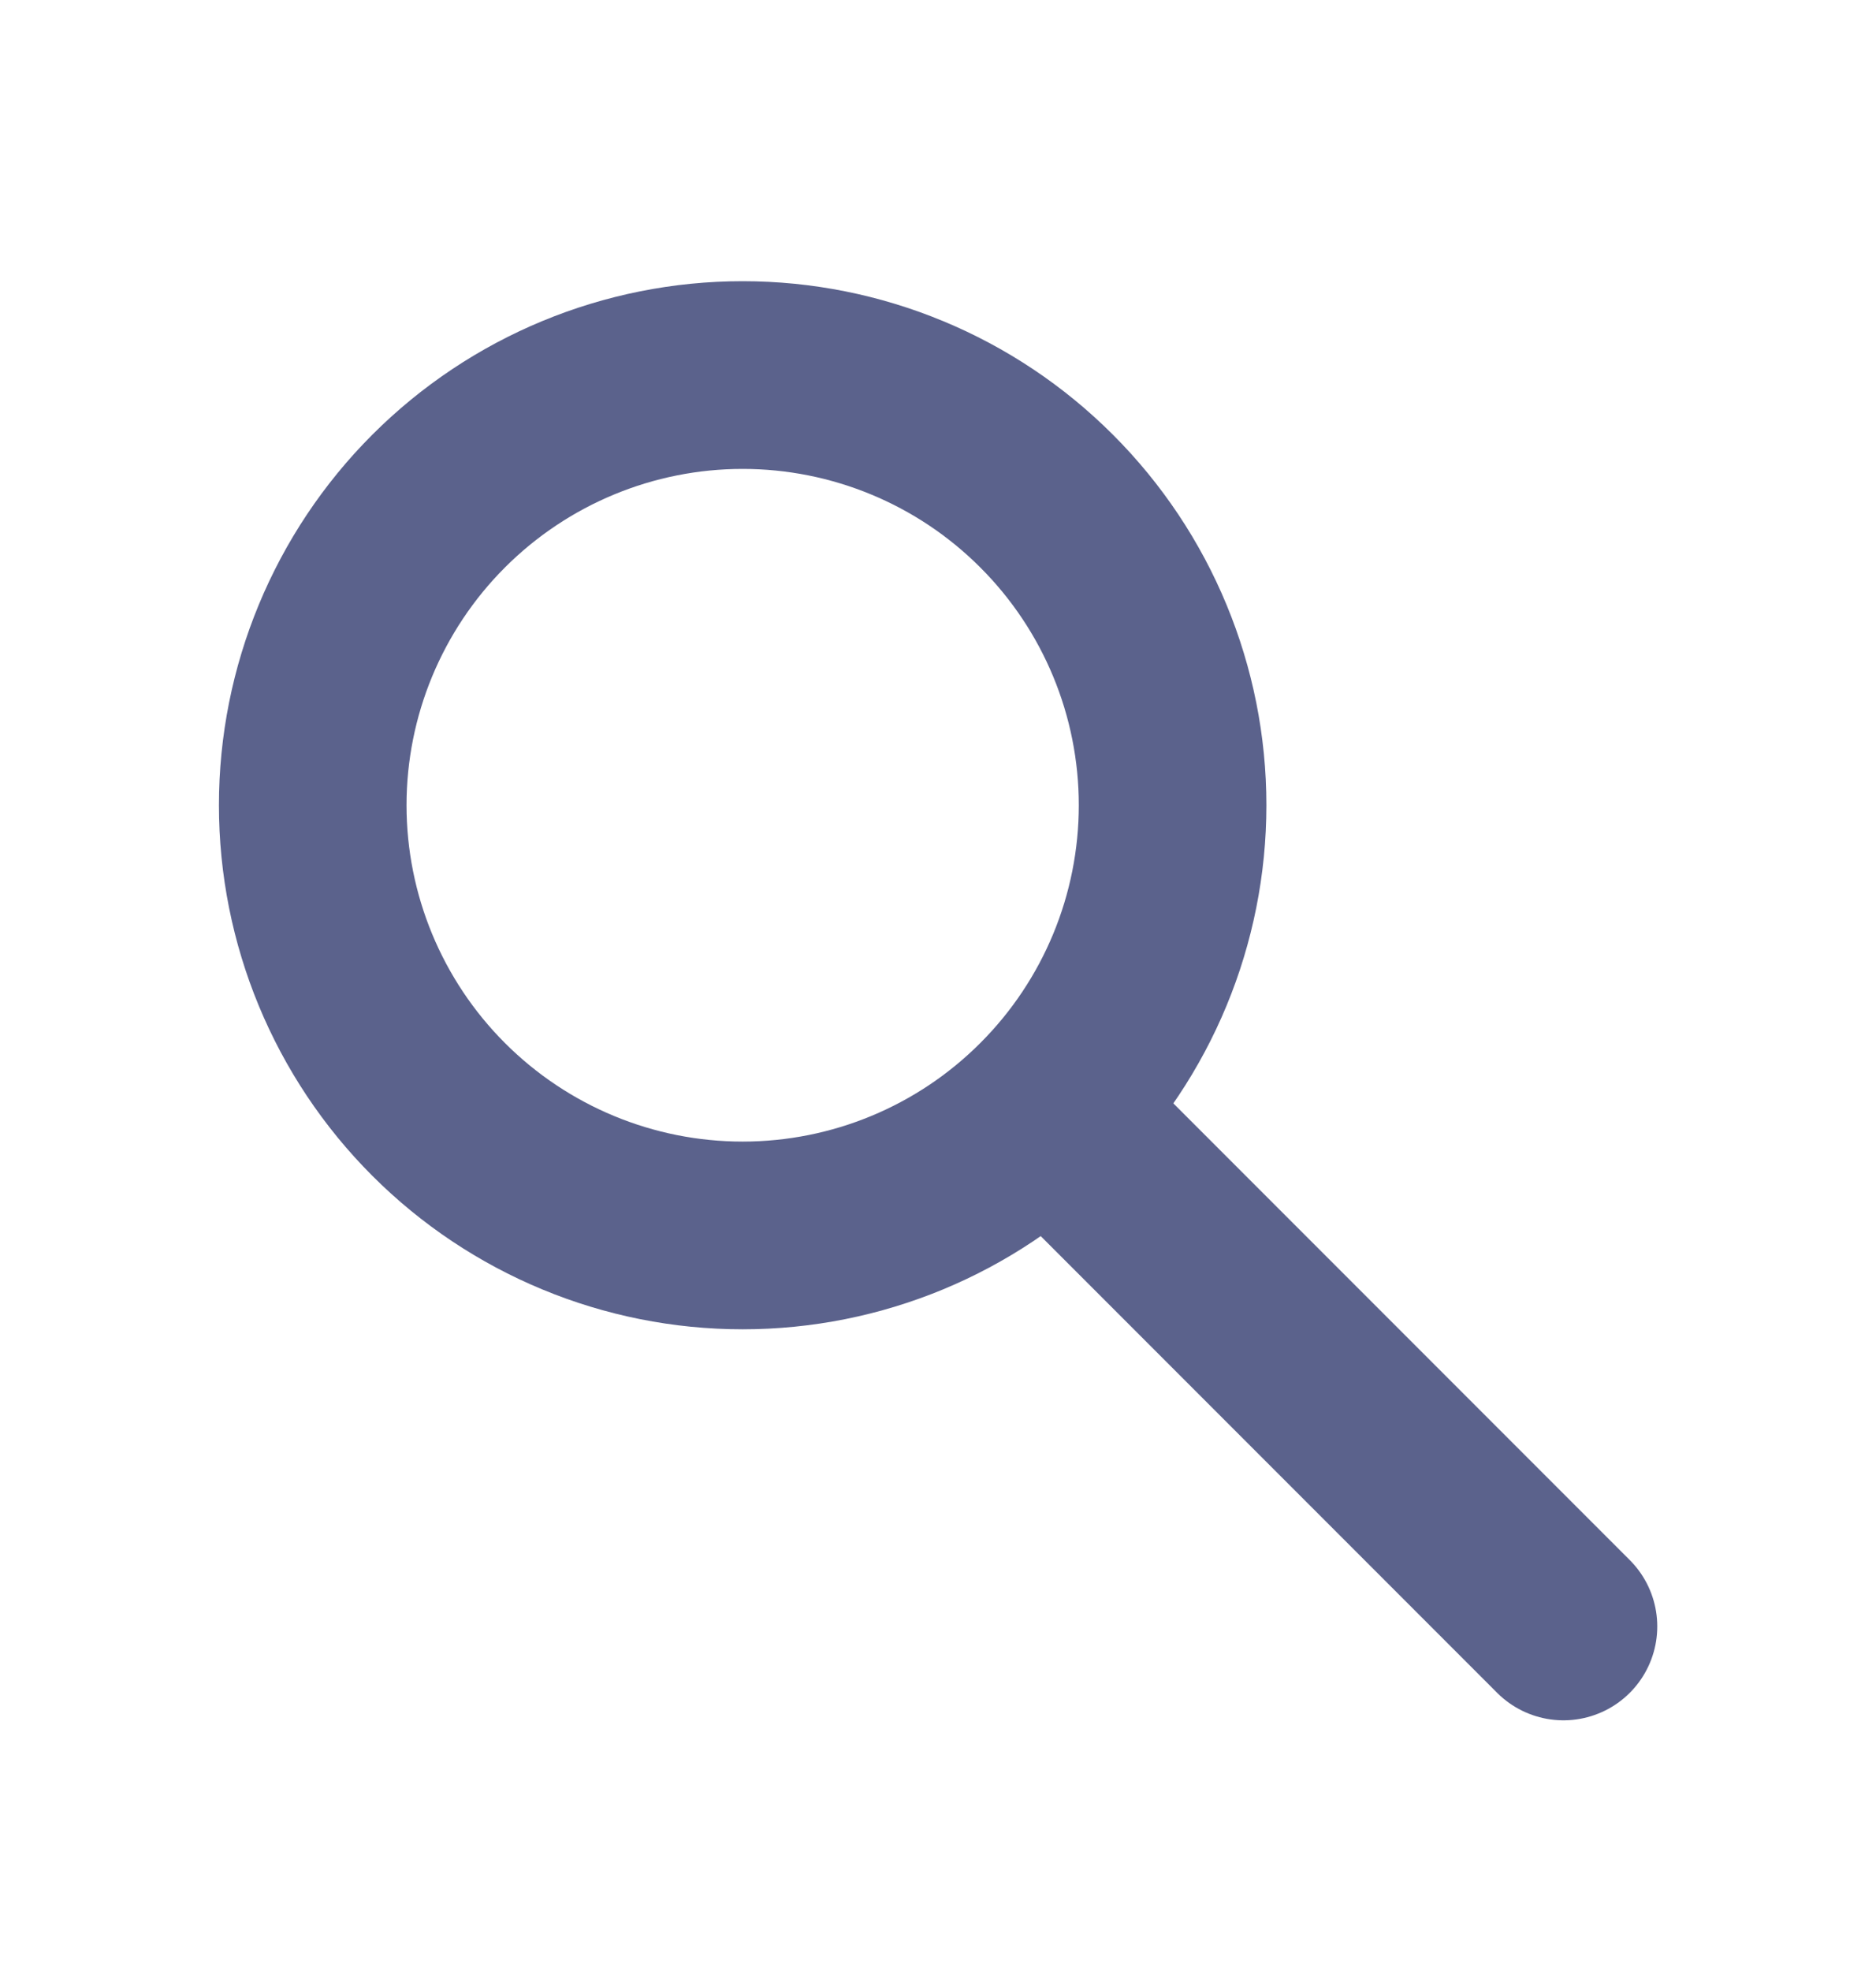
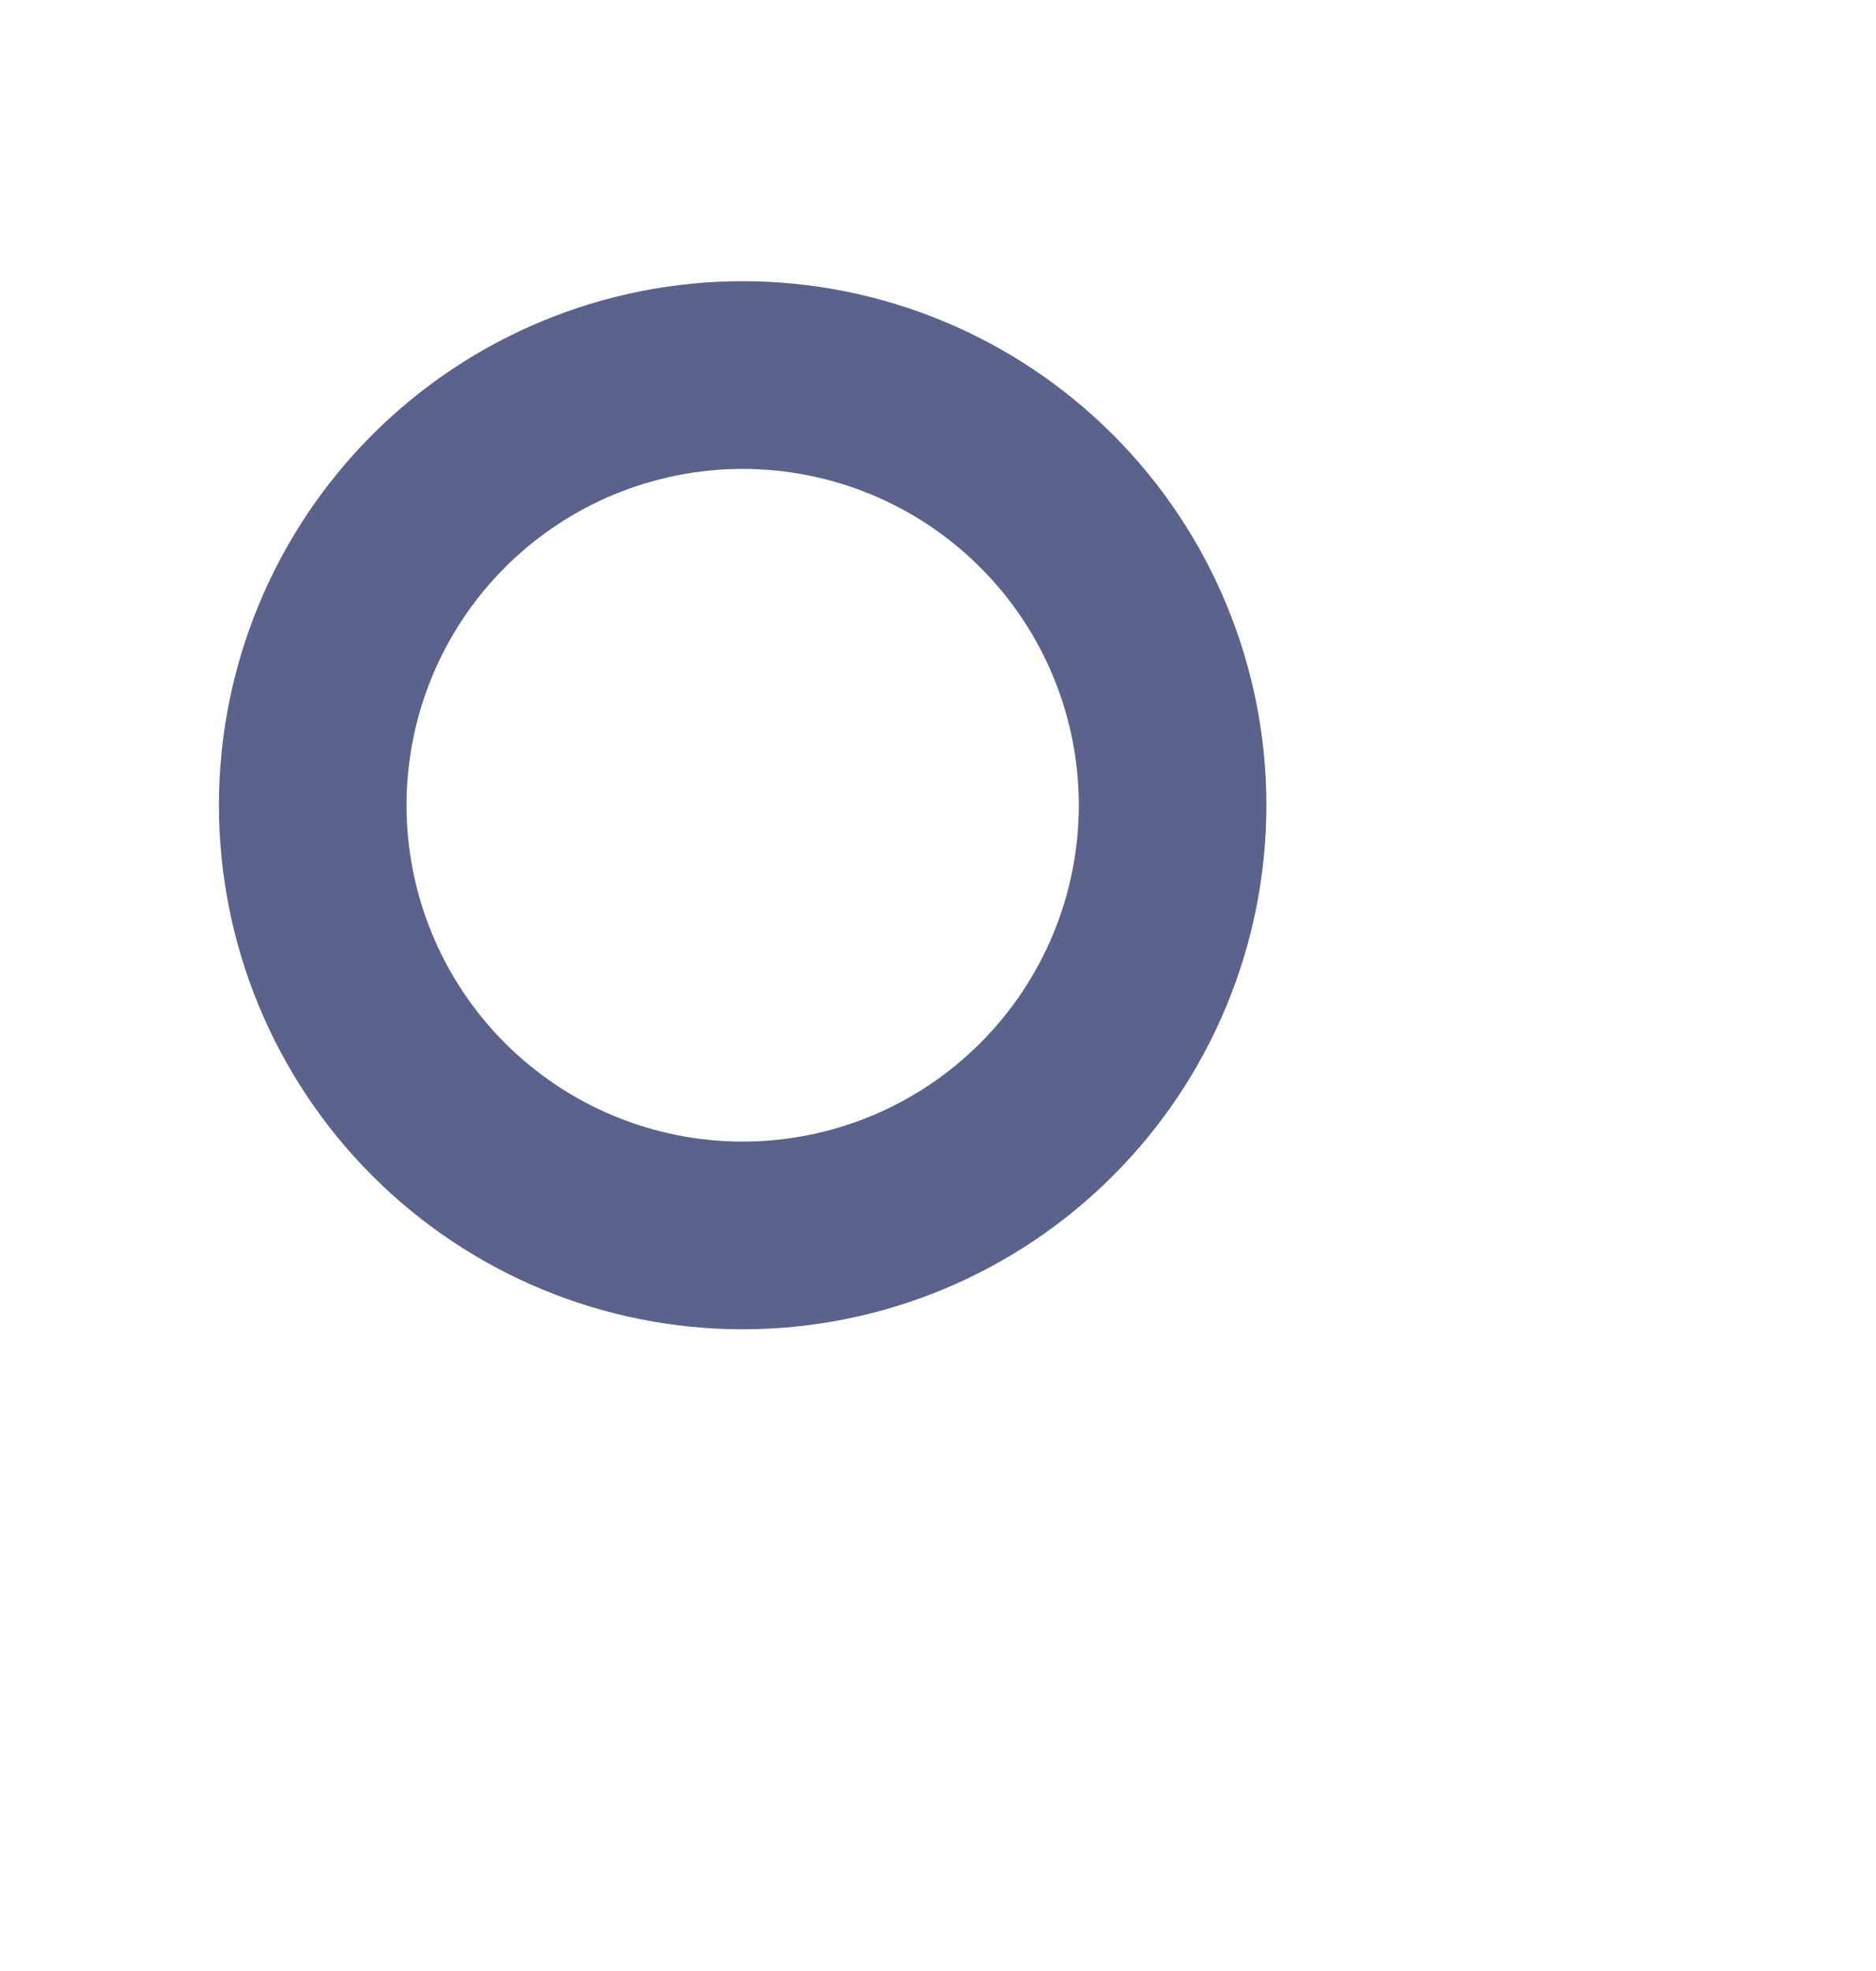
<svg xmlns="http://www.w3.org/2000/svg" width="20" height="21" viewBox="0 0 20 21" fill="none">
  <title>Search Icon Blue</title>
-   <path d="M16.668 17.329L11.668 12.329" stroke="#5B628C" stroke-width="2" stroke-linecap="round" />
  <path d="M12.501 8.579C12.501 9.795 12.018 10.961 11.158 11.82C10.299 12.68 9.133 13.163 7.917 13.163C6.702 13.163 5.536 12.68 4.676 11.82C3.817 10.961 3.334 9.795 3.334 8.579C3.334 7.364 3.817 6.198 4.676 5.339C5.536 4.479 6.702 3.996 7.917 3.996C9.133 3.996 10.299 4.479 11.158 5.339C12.018 6.198 12.501 7.364 12.501 8.579Z" stroke="#5B628C" stroke-width="2" />
</svg>